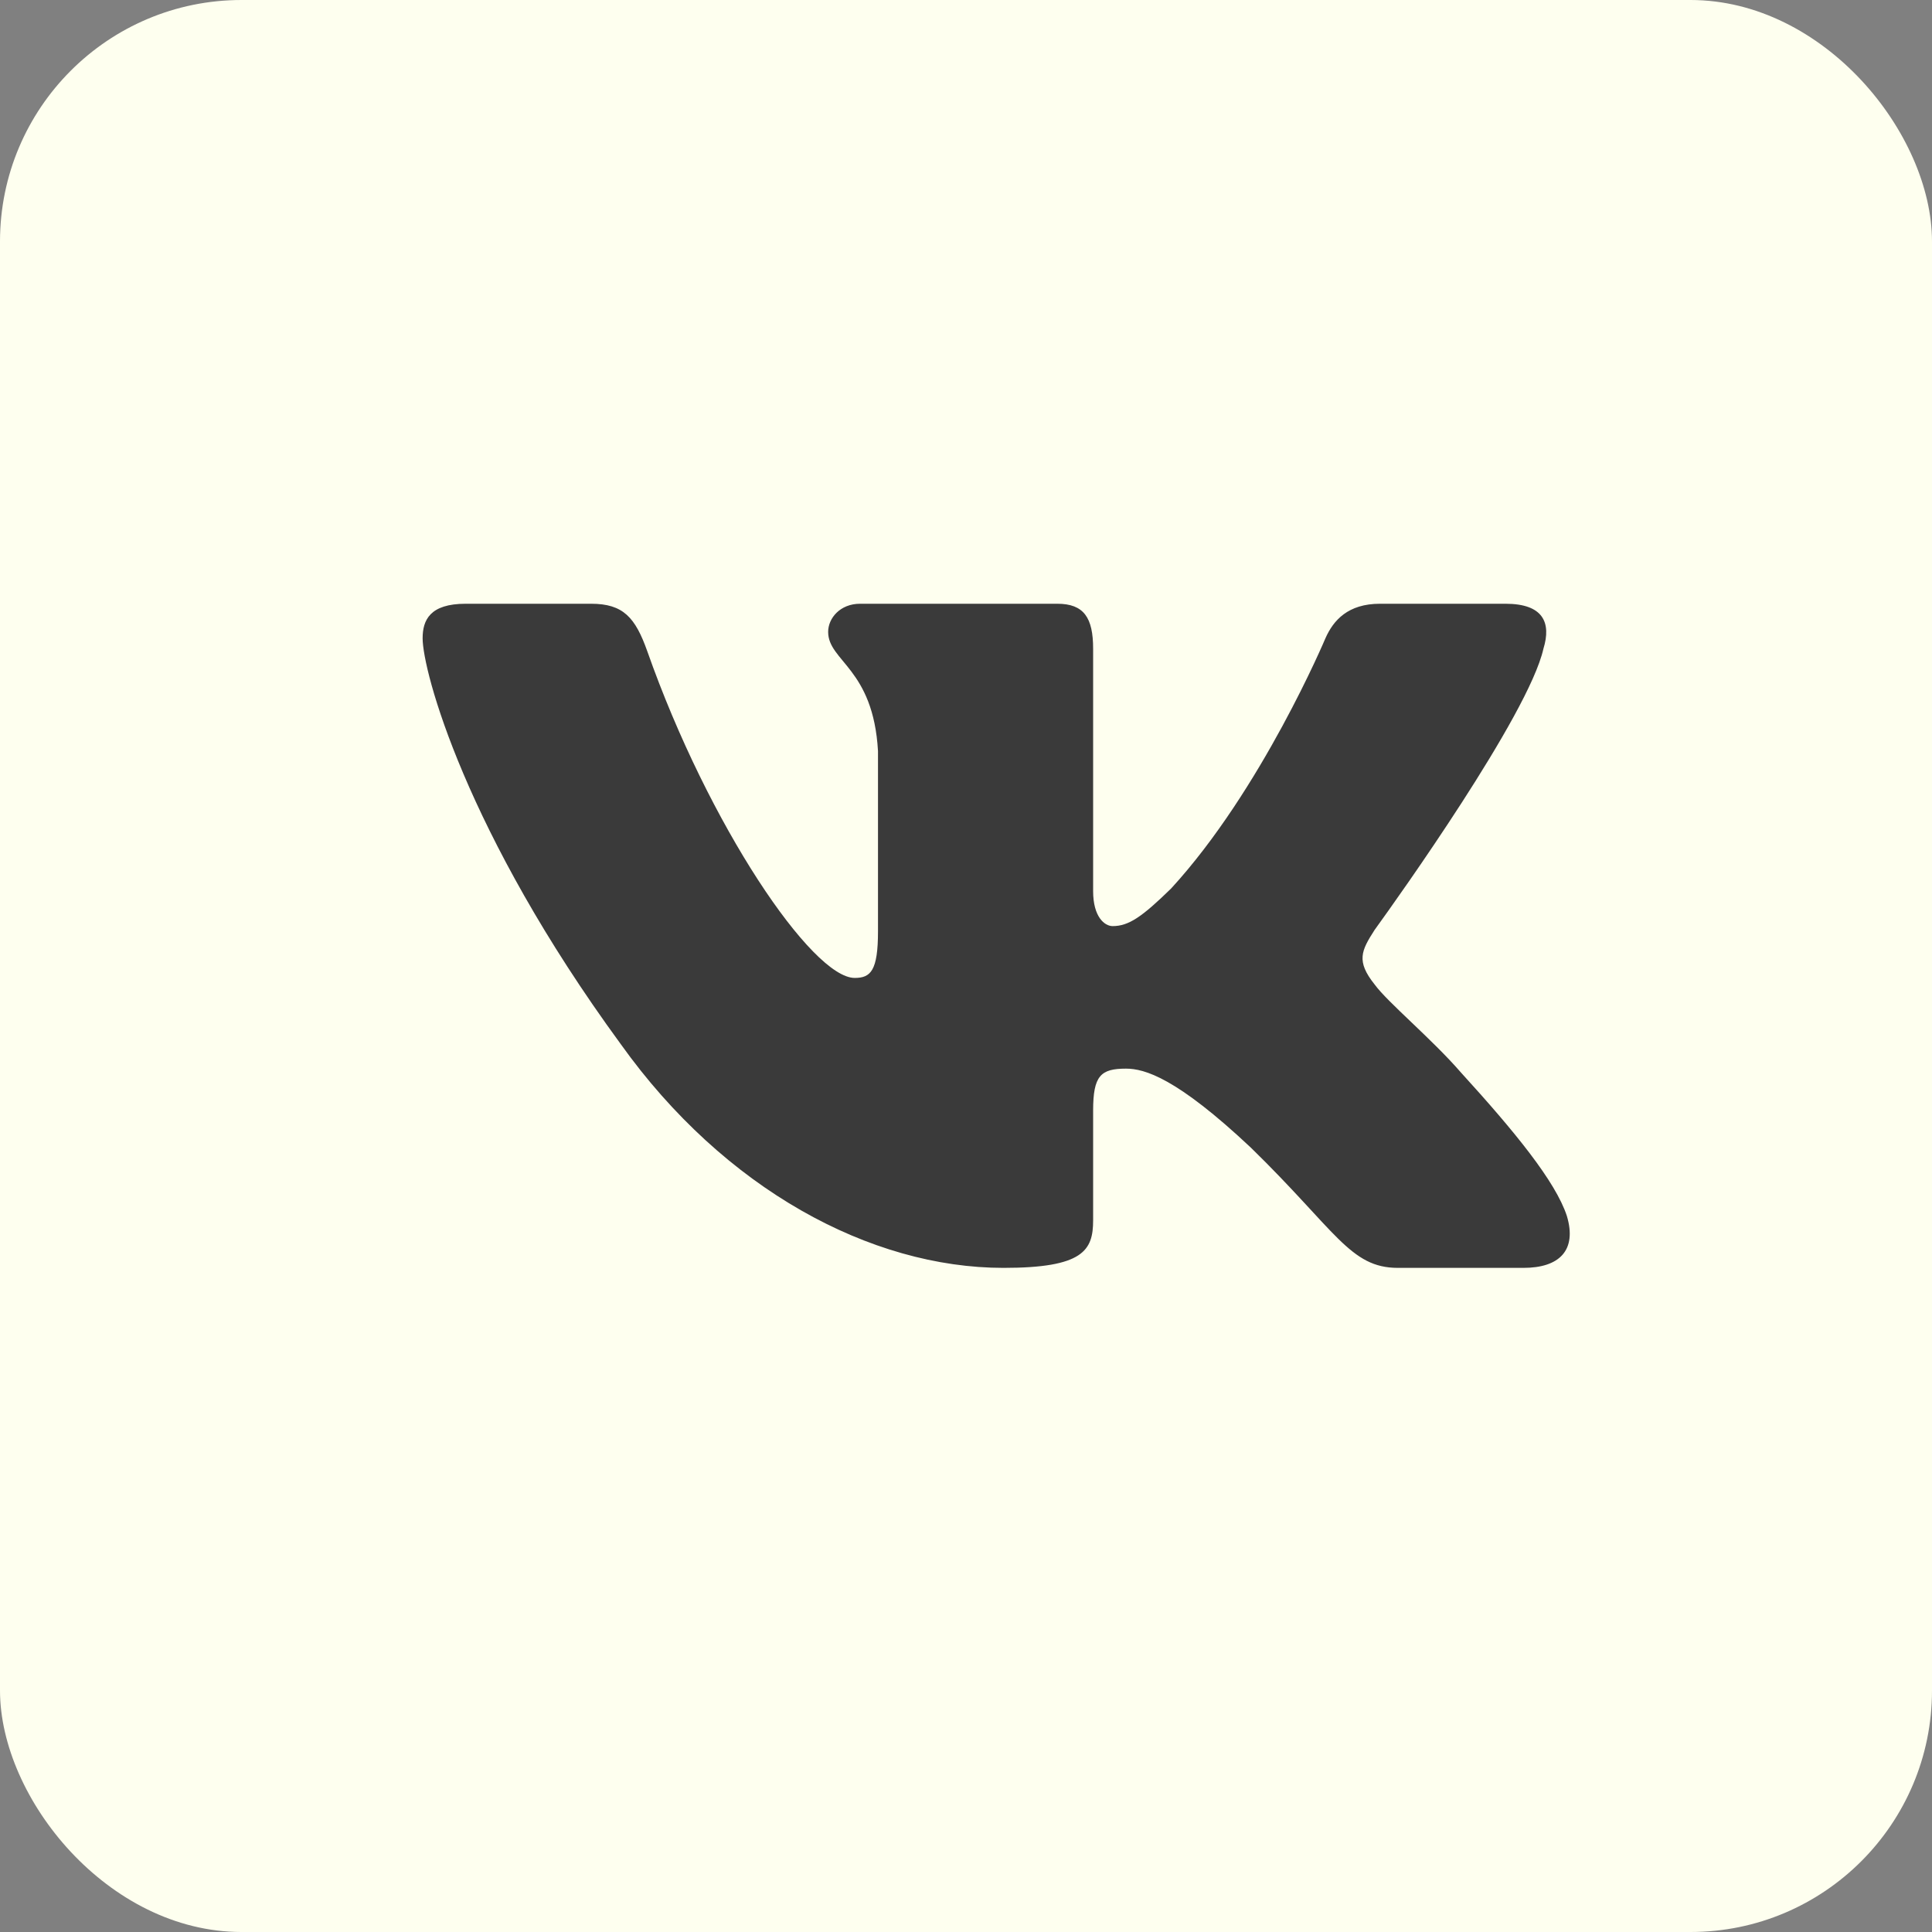
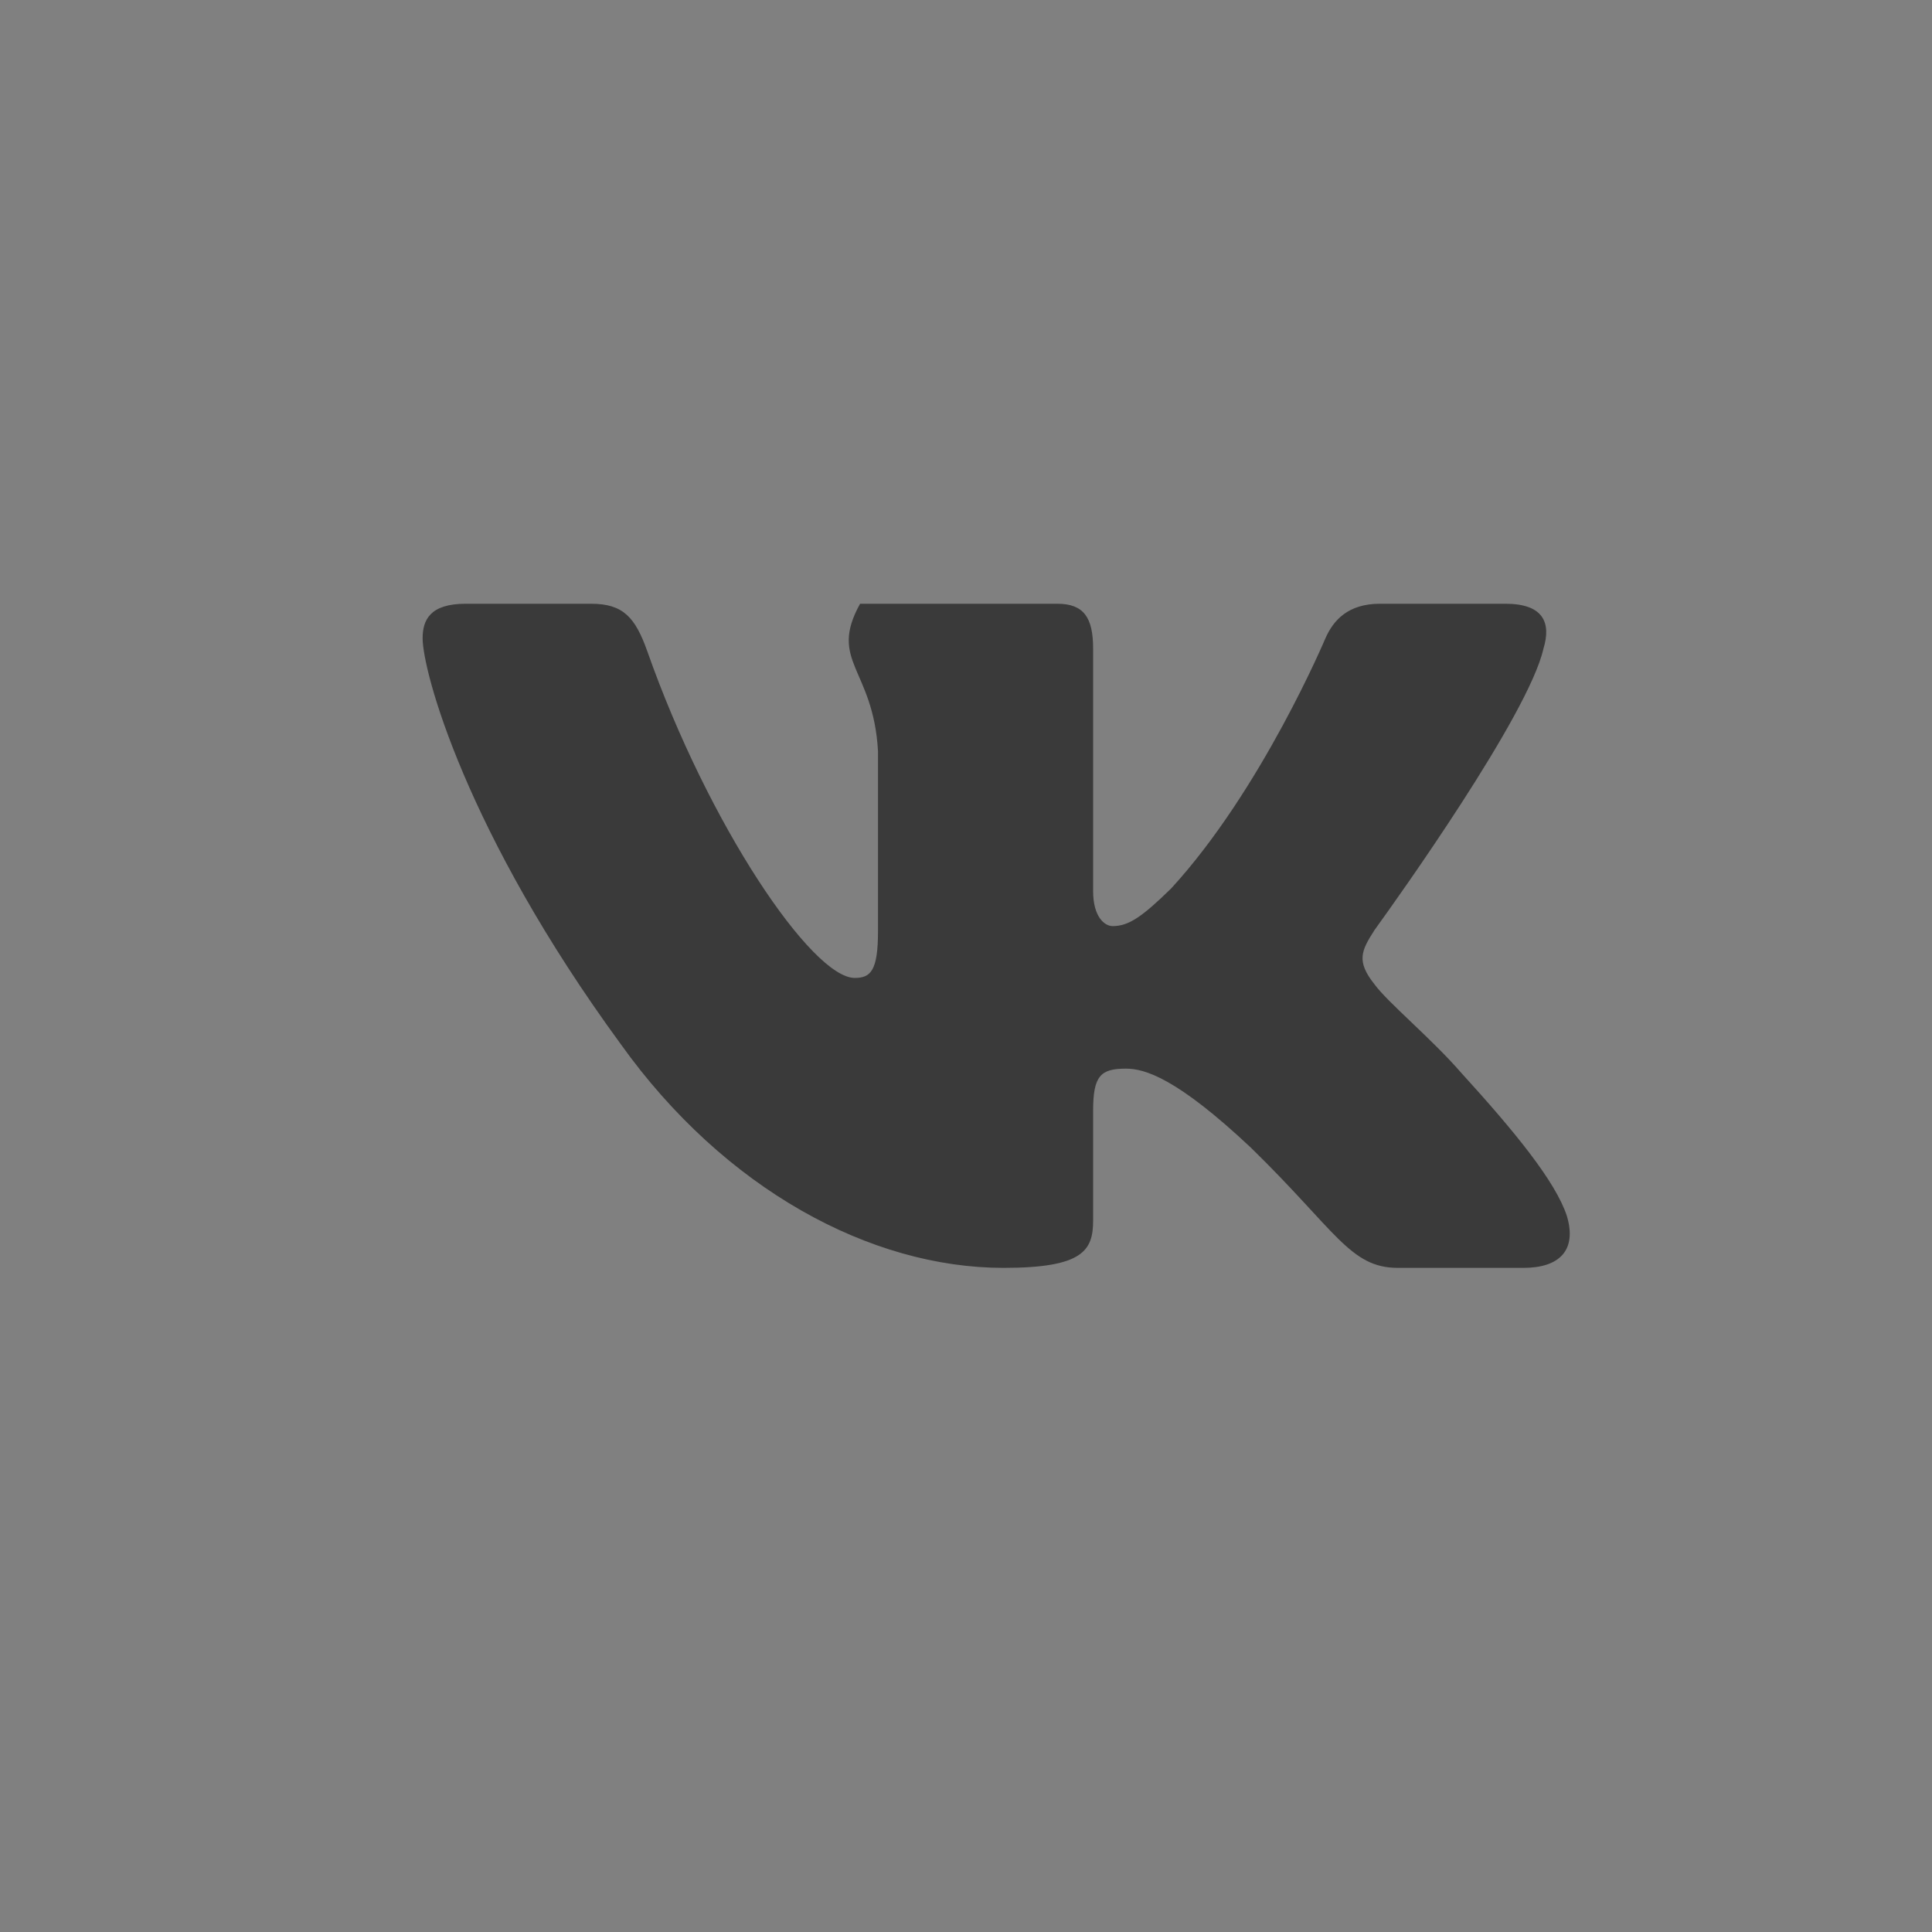
<svg xmlns="http://www.w3.org/2000/svg" width="40" height="40" viewBox="0 0 40 40" fill="none">
  <rect x="0" y="0" width="40" height="40" fill="#808080" stroke="none" />
-   <rect width="40" height="40" rx="5" fill="#FEFFEF" />
-   <path d="M12.239 12.5H9.641C8.898 12.5 8.75 12.841 8.75 13.216C8.75 13.887 9.631 17.215 12.851 21.616C14.998 24.621 18.024 26.25 20.776 26.25C22.428 26.25 22.632 25.888 22.632 25.265V22.993C22.632 22.27 22.789 22.125 23.312 22.125C23.697 22.125 24.358 22.313 25.899 23.762C27.661 25.48 27.951 26.25 28.942 26.25H31.541C32.283 26.25 32.654 25.888 32.44 25.174C32.206 24.462 31.364 23.43 30.248 22.206C29.643 21.508 28.734 20.757 28.459 20.381C28.074 19.898 28.184 19.683 28.459 19.254L28.505 19.19C28.897 18.648 31.648 14.802 31.955 13.431C32.12 12.894 31.955 12.5 31.169 12.5H28.571C27.91 12.5 27.606 12.841 27.441 13.216C27.441 13.216 26.119 16.356 24.247 18.395C23.642 18.986 23.367 19.174 23.036 19.174C22.871 19.174 22.632 18.986 22.632 18.449V13.431C22.632 12.787 22.44 12.5 21.89 12.5H17.807C17.394 12.5 17.146 12.799 17.146 13.082C17.146 13.693 18.081 13.834 18.178 15.551V19.281C18.178 20.099 18.026 20.247 17.696 20.247C16.815 20.247 14.673 17.093 13.402 13.485C13.153 12.783 12.903 12.5 12.239 12.5Z" fill="#3A3A3A" />
+   <path d="M12.239 12.5H9.641C8.898 12.5 8.75 12.841 8.75 13.216C8.75 13.887 9.631 17.215 12.851 21.616C14.998 24.621 18.024 26.25 20.776 26.25C22.428 26.25 22.632 25.888 22.632 25.265V22.993C22.632 22.27 22.789 22.125 23.312 22.125C23.697 22.125 24.358 22.313 25.899 23.762C27.661 25.48 27.951 26.25 28.942 26.25H31.541C32.283 26.25 32.654 25.888 32.44 25.174C32.206 24.462 31.364 23.43 30.248 22.206C29.643 21.508 28.734 20.757 28.459 20.381C28.074 19.898 28.184 19.683 28.459 19.254L28.505 19.19C28.897 18.648 31.648 14.802 31.955 13.431C32.12 12.894 31.955 12.5 31.169 12.5H28.571C27.91 12.5 27.606 12.841 27.441 13.216C27.441 13.216 26.119 16.356 24.247 18.395C23.642 18.986 23.367 19.174 23.036 19.174C22.871 19.174 22.632 18.986 22.632 18.449V13.431C22.632 12.787 22.44 12.5 21.89 12.5H17.807C17.146 13.693 18.081 13.834 18.178 15.551V19.281C18.178 20.099 18.026 20.247 17.696 20.247C16.815 20.247 14.673 17.093 13.402 13.485C13.153 12.783 12.903 12.5 12.239 12.5Z" fill="#3A3A3A" />
</svg>